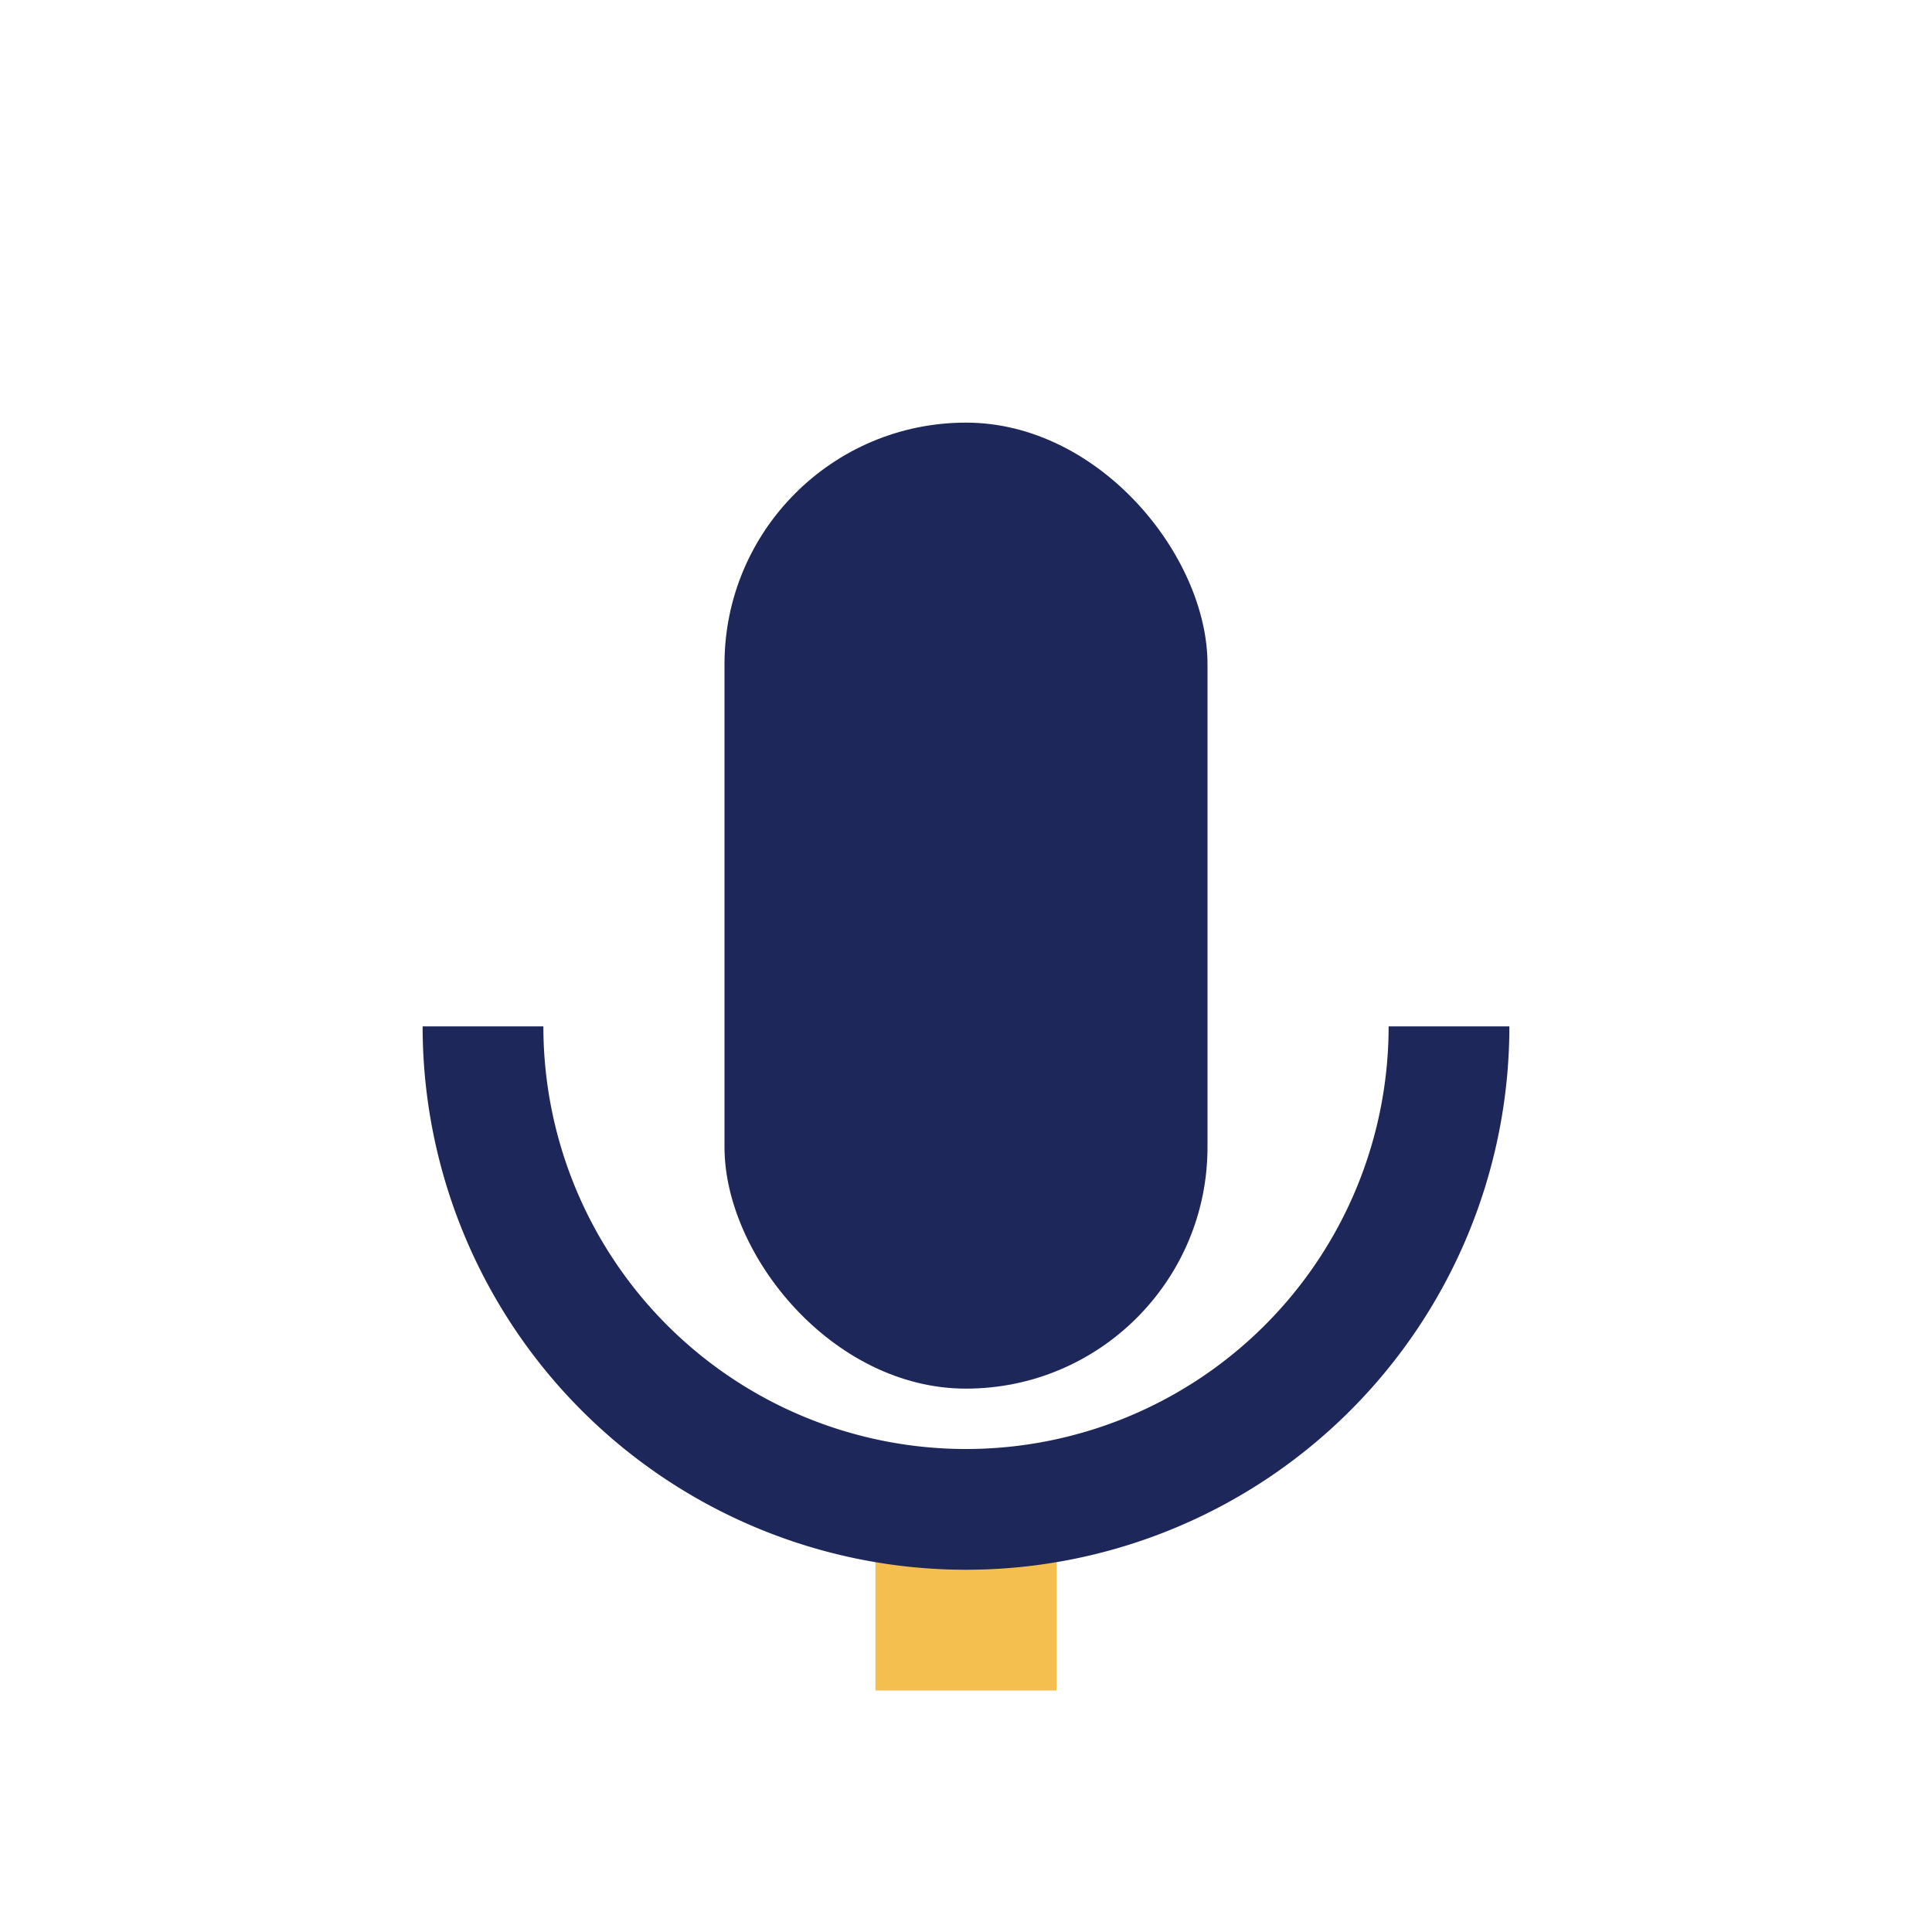
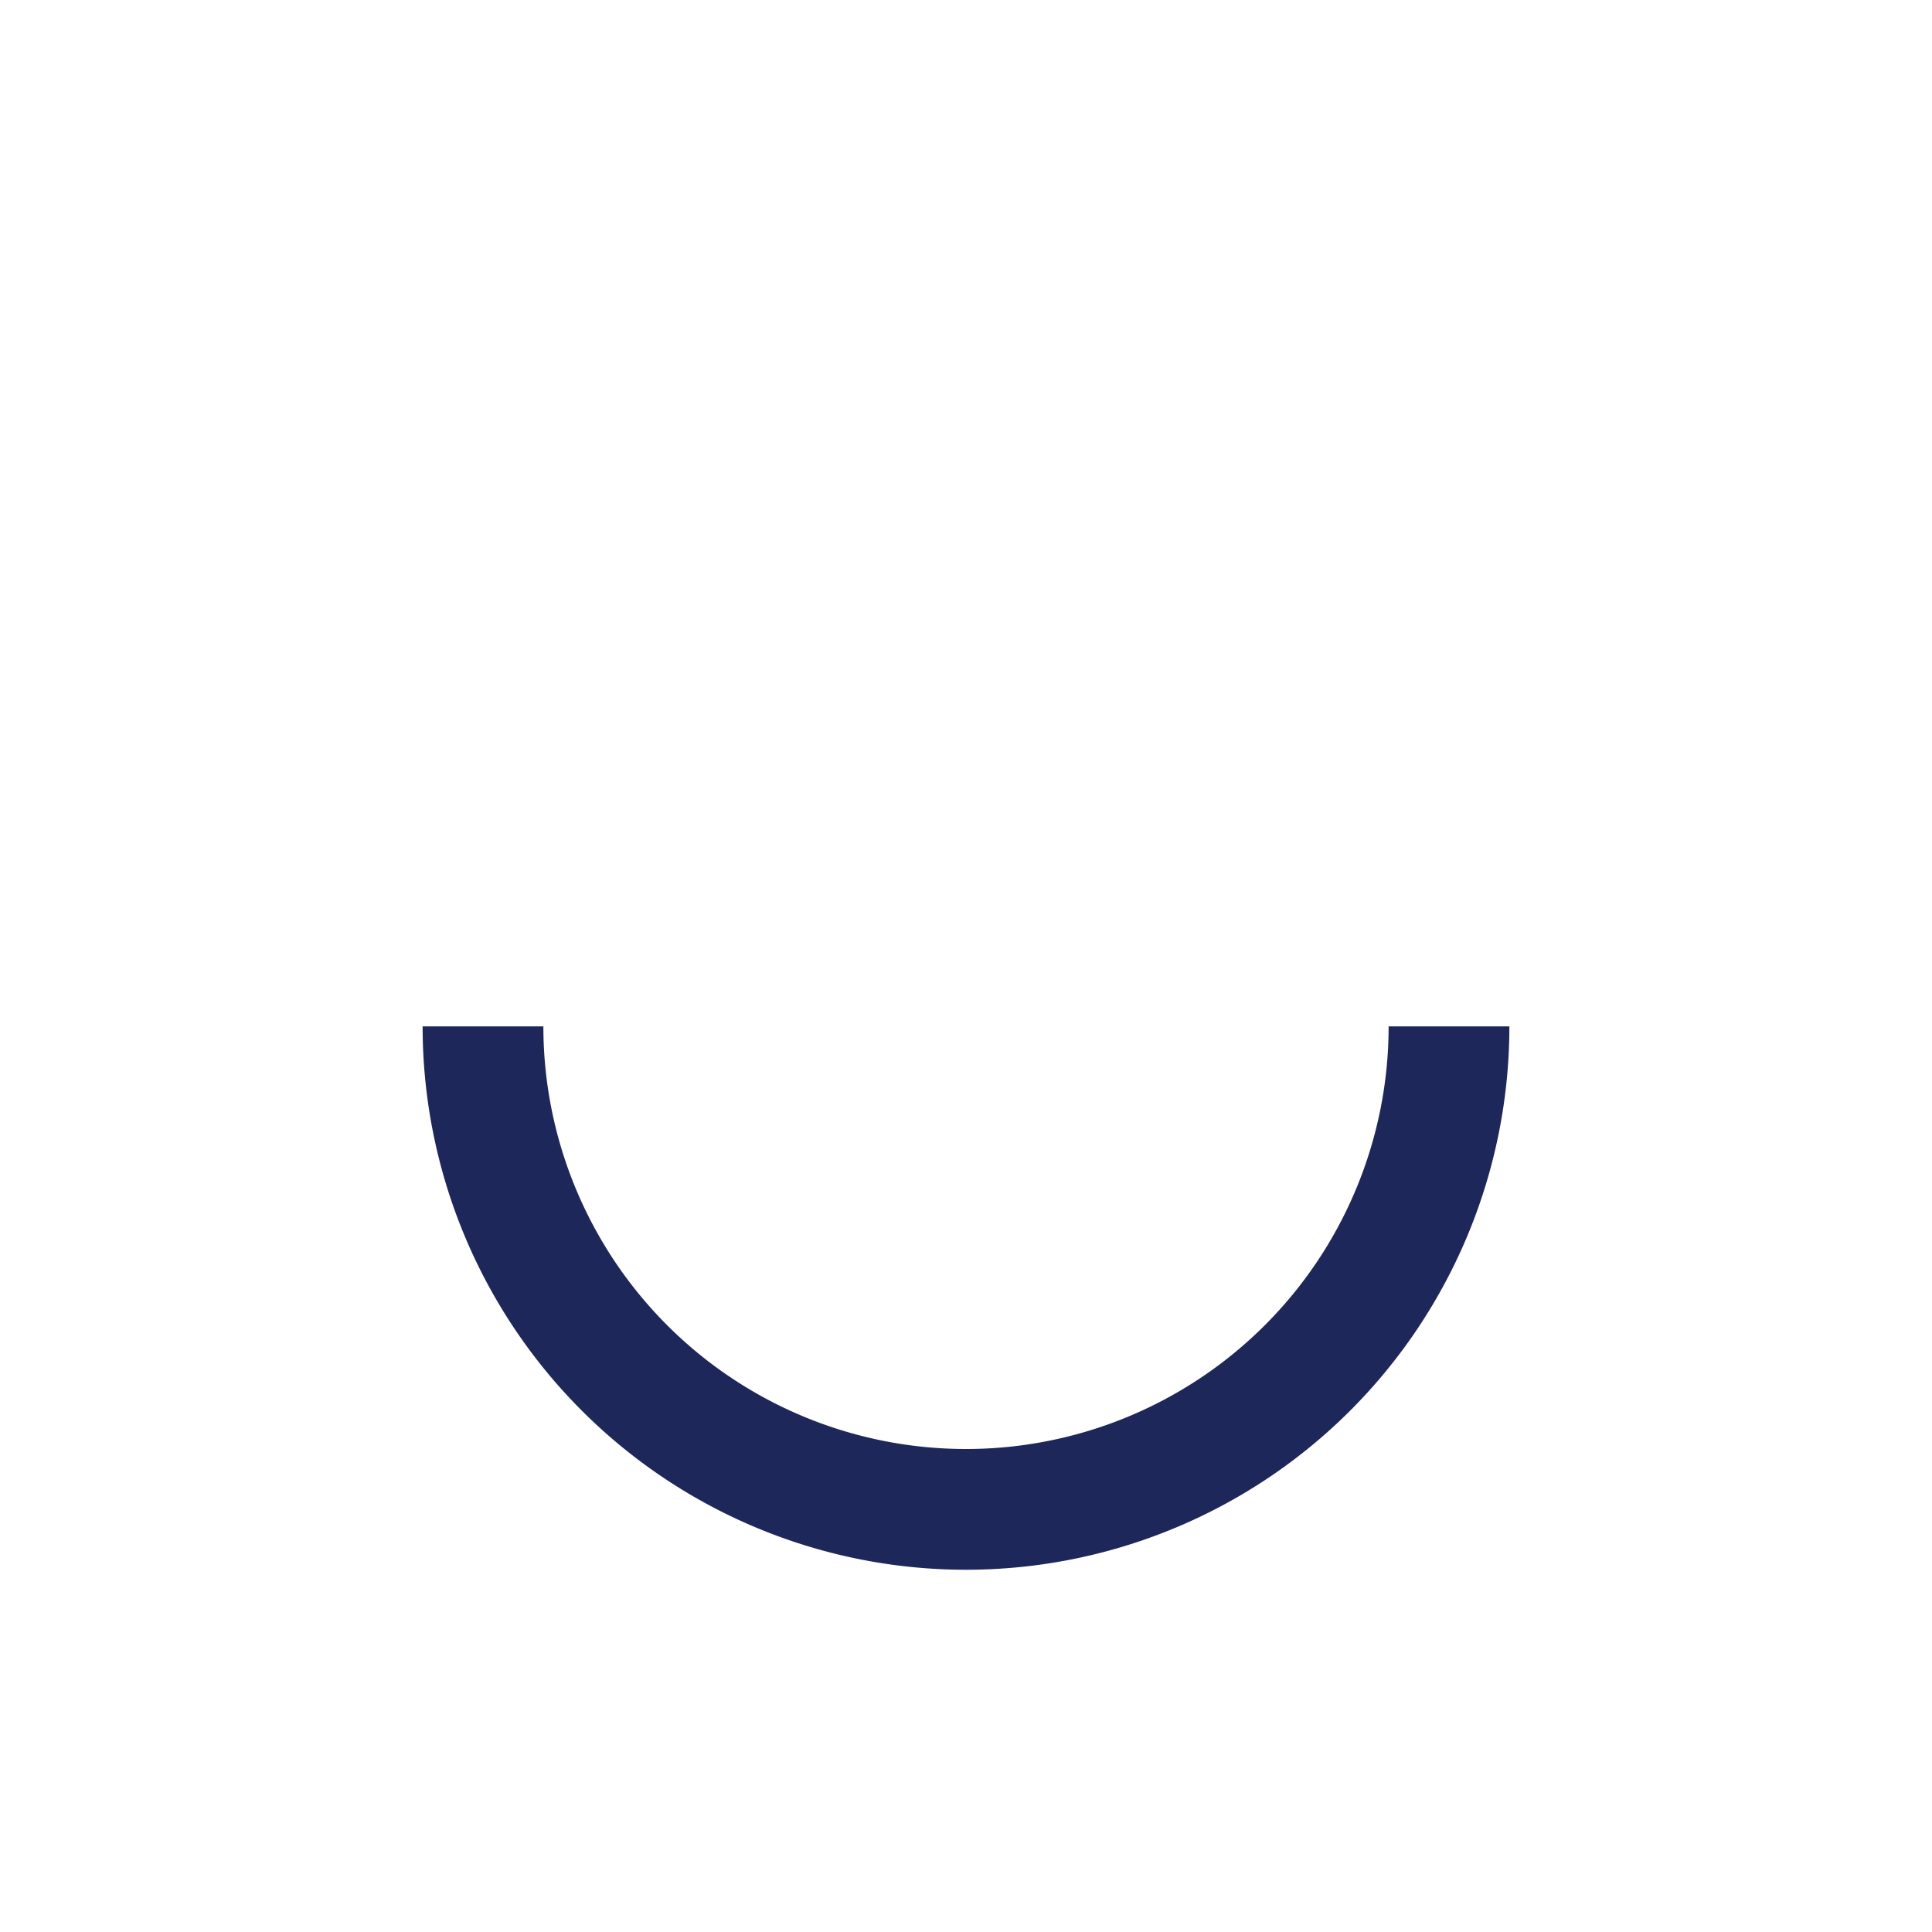
<svg xmlns="http://www.w3.org/2000/svg" width="32" height="32" viewBox="0 0 32 32">
-   <rect x="12" y="7" width="8" height="16" rx="4" fill="#1E2759" />
-   <rect x="14.5" y="24" width="3" height="4" fill="#F4BF4F" />
  <path d="M8 17a8 8 0 0016 0" fill="none" stroke="#1E2759" stroke-width="2" />
</svg>